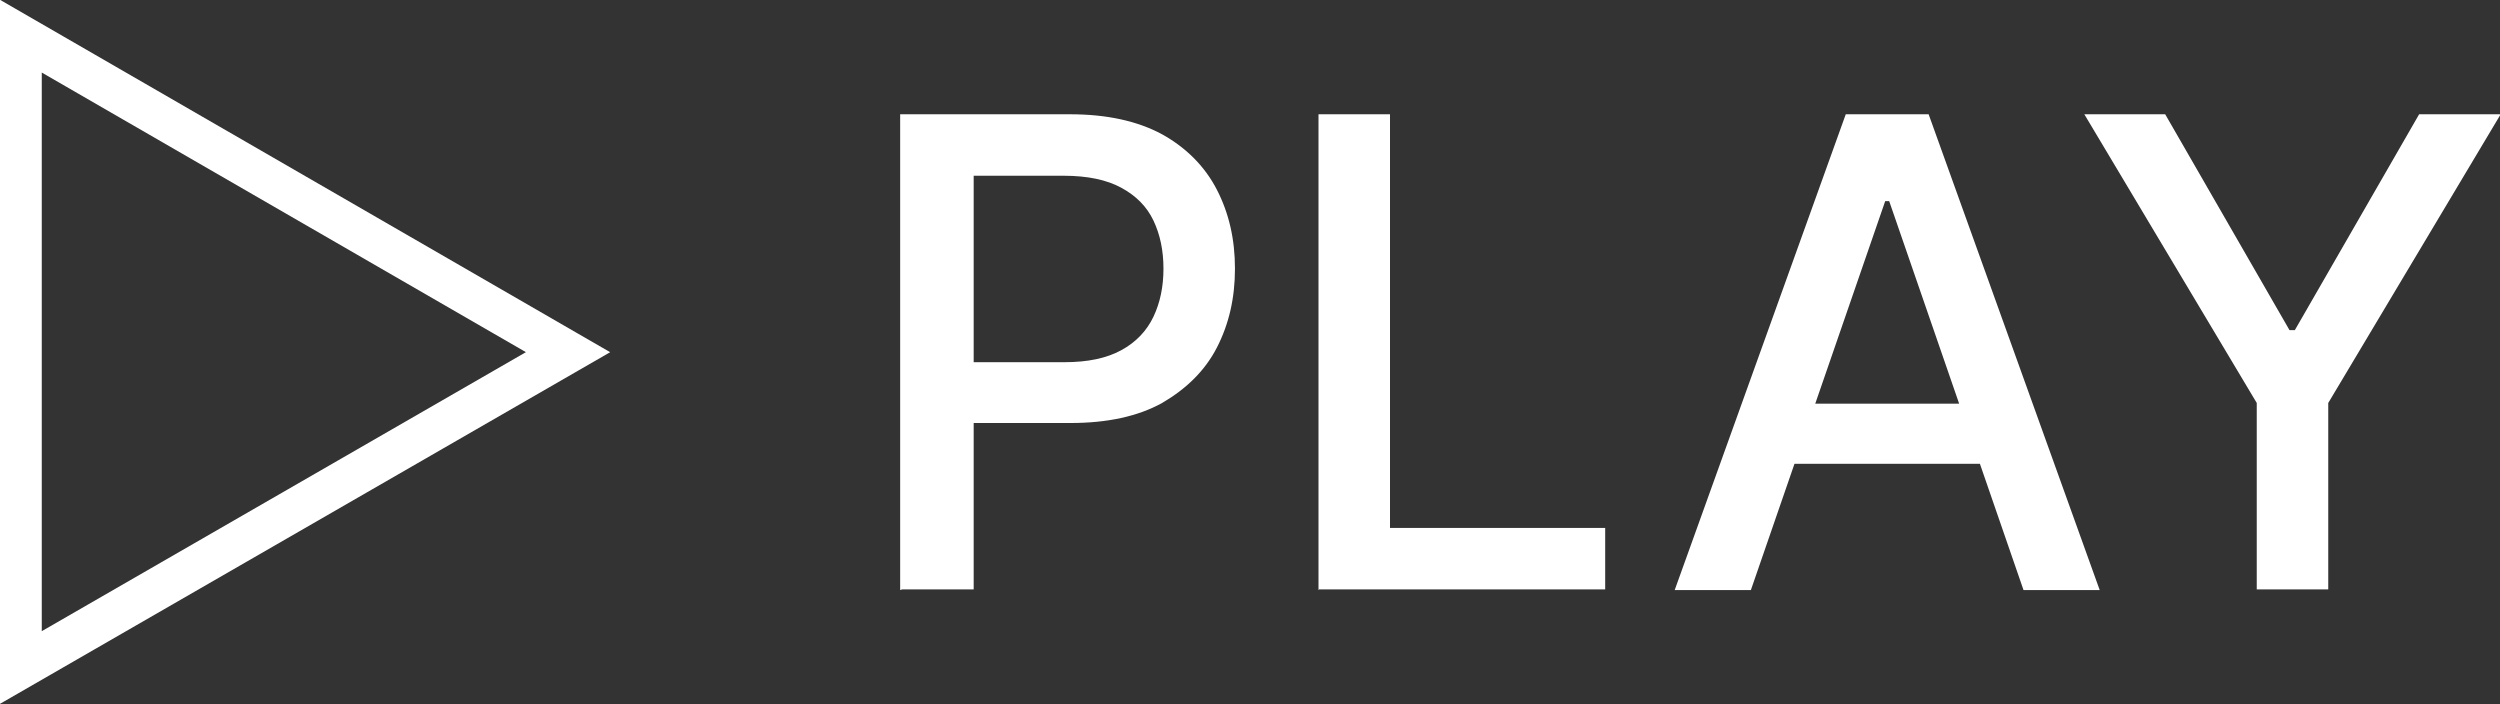
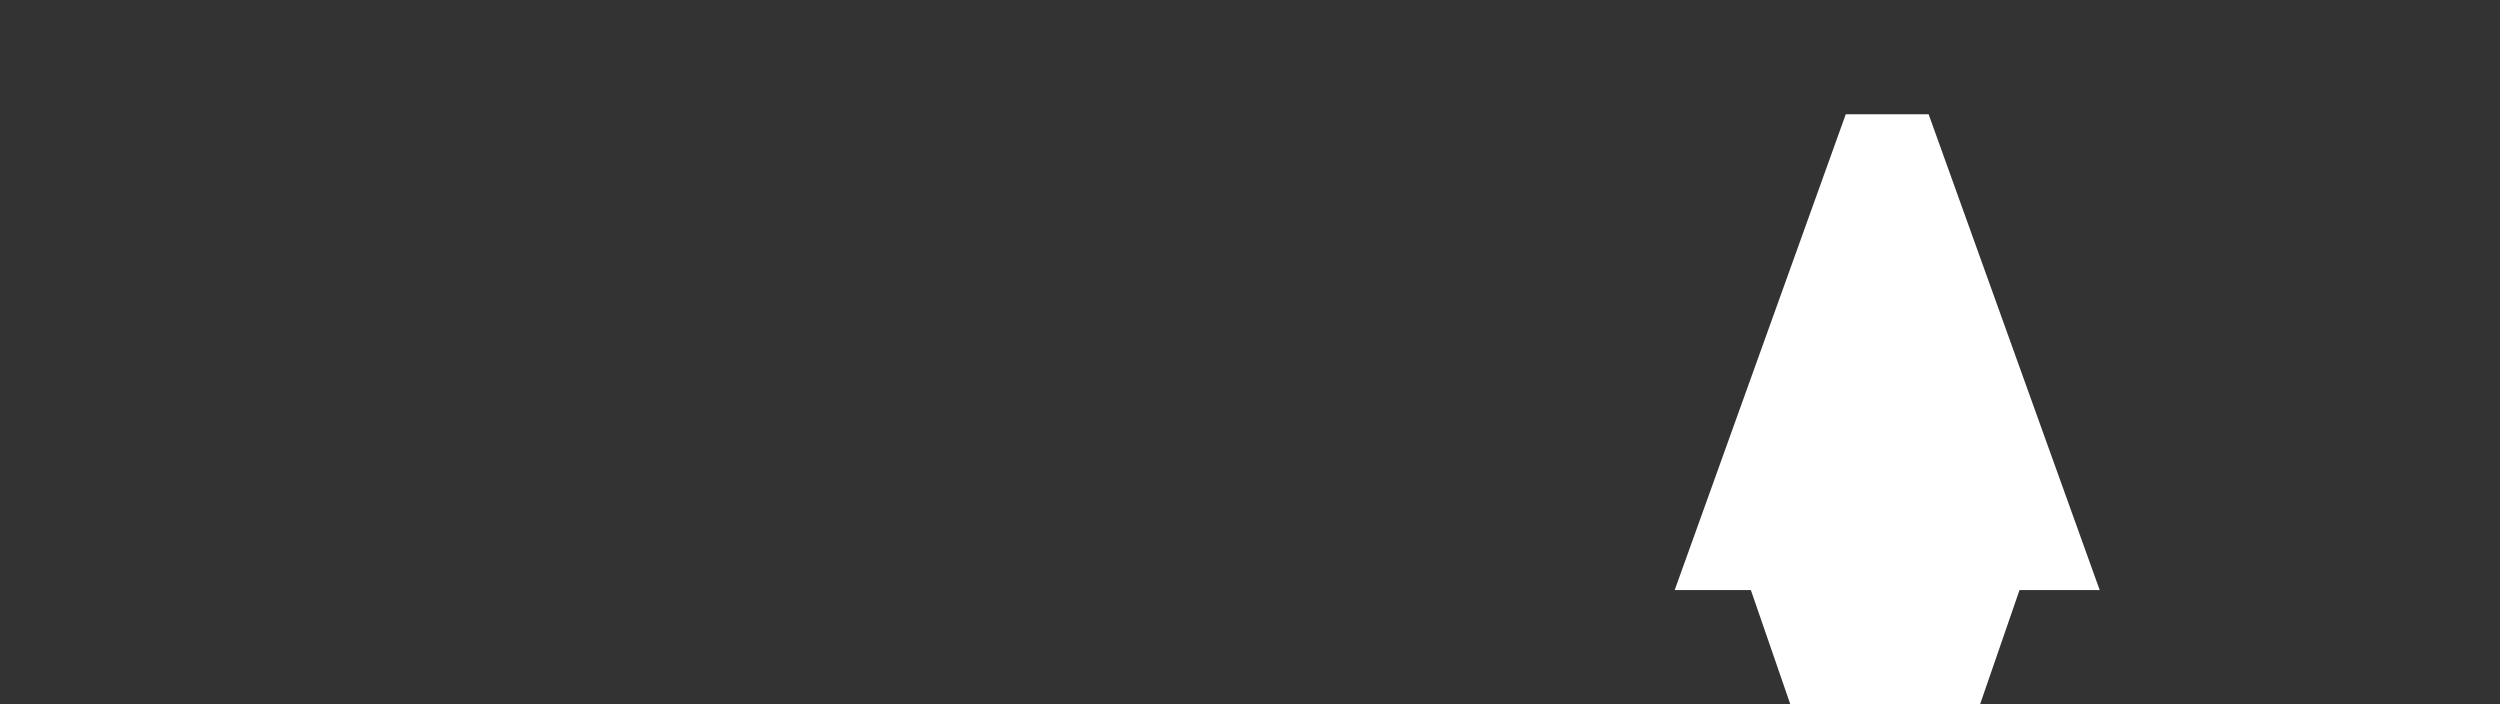
<svg xmlns="http://www.w3.org/2000/svg" id="_レイヤー_2" data-name="レイヤー 2" width="37.41" height="10.54" viewBox="0 0 37.41 10.54">
  <rect x="0" y="0" width="37.41" height="10.54" fill="#333333" stroke="none" />
  <defs>
    <style>
      .cls-1 {
        fill: #fff;
      }

      .cls-2 {
        fill: none;
        stroke: #fff;
        stroke-miterlimit: 10;
        stroke-width: .63px;
      }
    </style>
  </defs>
  <g id="_レイヤー_1-2" data-name="レイヤー 1">
    <g>
      <g>
-         <path class="cls-1" d="M13.47,8.83V1.71h2.54c.55,0,1.01.1,1.38.3.36.2.64.48.82.83.18.35.27.74.27,1.18s-.09.83-.27,1.18-.46.62-.82.83c-.36.2-.82.3-1.37.3h-1.74v-.91h1.65c.35,0,.63-.06.85-.18s.38-.29.48-.5.15-.45.15-.72-.05-.51-.15-.72-.26-.37-.48-.49-.51-.18-.86-.18h-1.35v6.19h-1.07Z" />
-         <path class="cls-1" d="M19.73,8.83V1.71h1.07v6.19h3.22v.92h-4.3Z" />
-         <path class="cls-1" d="M26.2,8.83h-1.14l2.56-7.12h1.24l2.56,7.12h-1.14l-2.01-5.82h-.06l-2.01,5.82ZM26.39,6.04h3.7v.9h-3.7v-.9Z" />
-         <path class="cls-1" d="M31.18,1.71h1.22l1.86,3.23h.08l1.86-3.23h1.22l-2.58,4.32v2.79h-1.07v-2.79l-2.58-4.32Z" />
+         <path class="cls-1" d="M26.2,8.83h-1.14l2.56-7.12h1.24l2.56,7.12h-1.14h-.06l-2.01,5.82ZM26.39,6.04h3.7v.9h-3.7v-.9Z" />
      </g>
-       <polygon class="cls-2" points="8.5 5.27 .31 .54 .31 9.99 8.5 5.27" />
    </g>
  </g>
</svg>